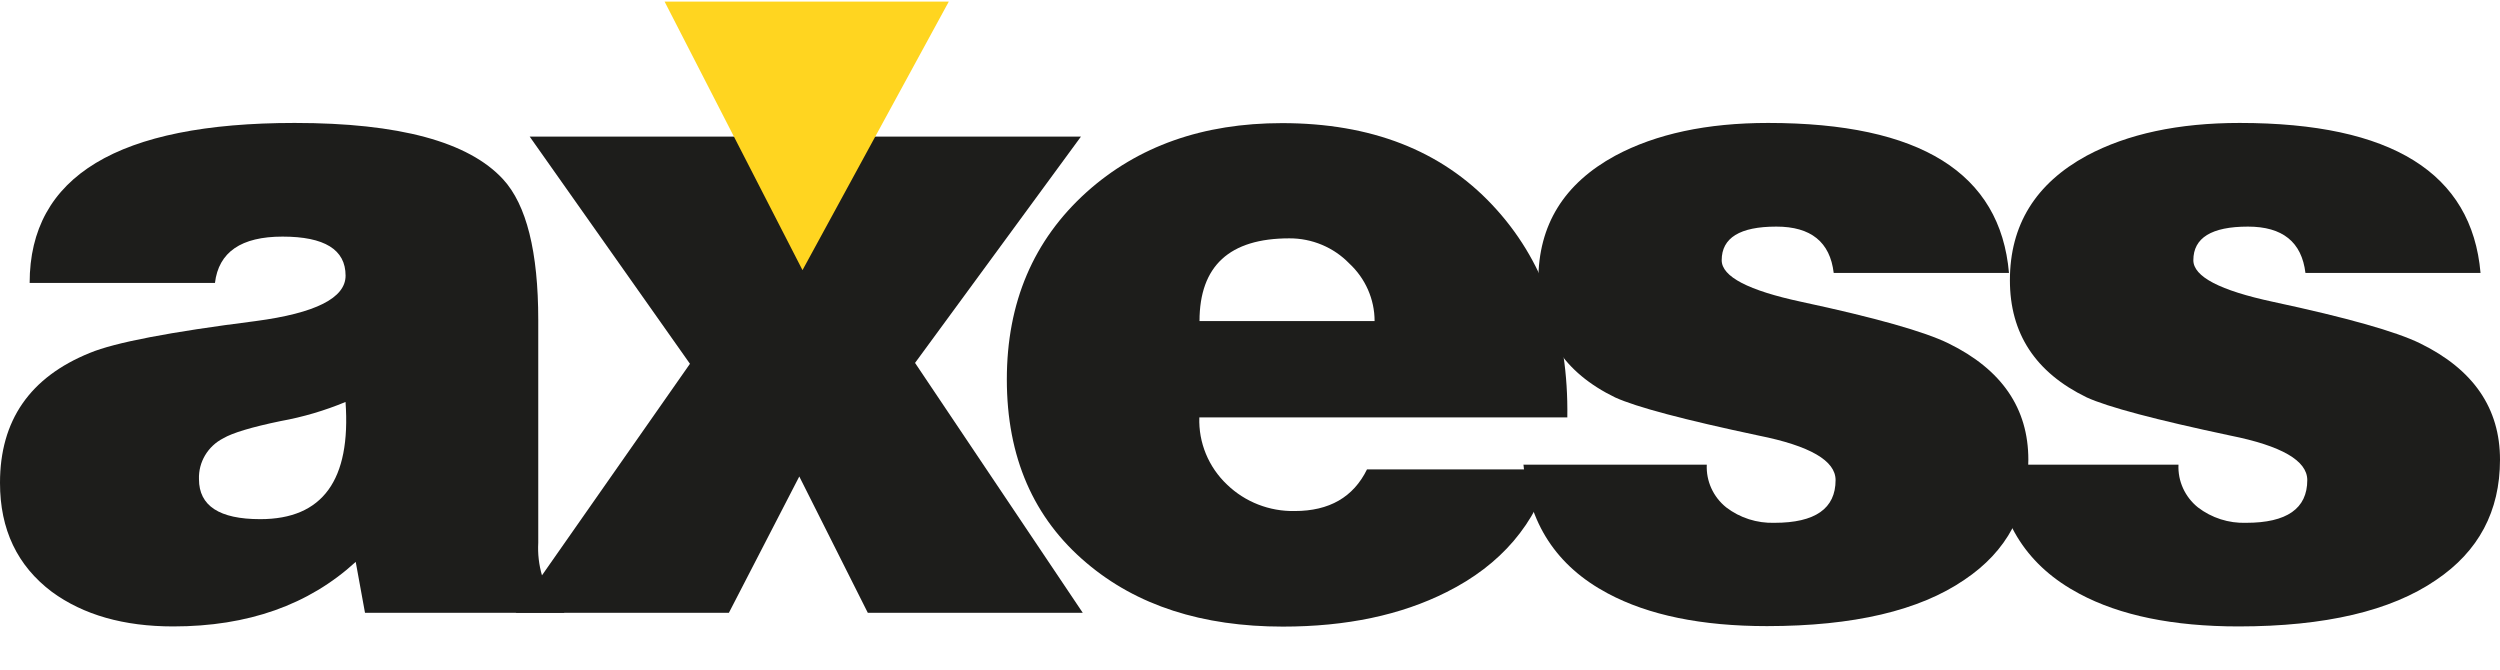
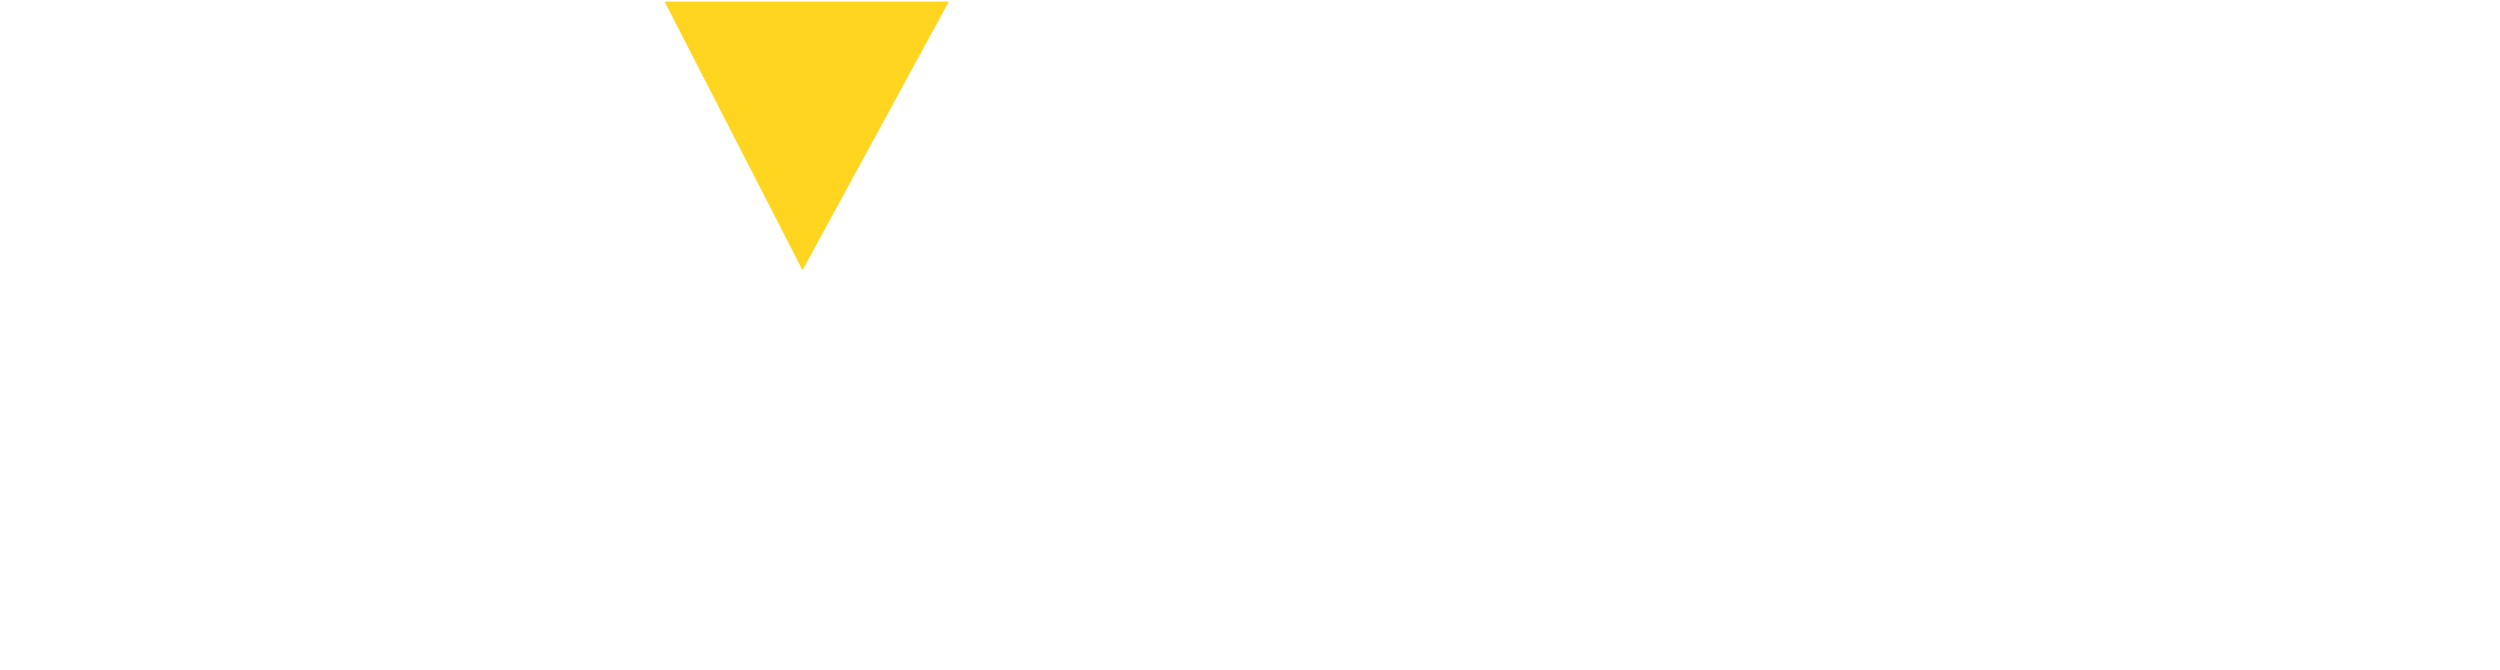
<svg xmlns="http://www.w3.org/2000/svg" width="56" height="15" viewBox="0 0 56 15" fill="none">
-   <path fill-rule="evenodd" clip-rule="evenodd" d="M8.176 13.727H12.637H12.638V13.523C12.412 13.366 12.238 13.146 12.141 12.891C12.072 12.653 12.043 12.406 12.057 12.158V7.172C12.057 5.639 11.794 4.587 11.269 4.016C10.495 3.175 8.938 2.754 6.6 2.754C2.643 2.754 0.664 3.948 0.664 6.338H4.815C4.898 5.646 5.403 5.3 6.329 5.3C7.27 5.3 7.741 5.591 7.741 6.174C7.741 6.675 7.07 7.014 5.728 7.192C3.805 7.436 2.567 7.674 2.013 7.905C0.671 8.448 1.58495e-06 9.418 1.58495e-06 10.815C-0.001 11.86 0.387 12.674 1.163 13.258C1.868 13.774 2.773 14.032 3.88 14.032C5.554 14.032 6.916 13.55 7.968 12.586L8.176 13.727ZM7.74 9.004C7.864 10.754 7.227 11.629 5.831 11.629H5.828C4.914 11.629 4.457 11.331 4.457 10.734C4.443 10.351 4.655 9.995 5.001 9.818C5.208 9.696 5.637 9.567 6.287 9.432C6.786 9.342 7.273 9.198 7.74 9.004Z" fill="#1D1D1B" />
-   <path d="M11.553 13.727L15.455 8.149L11.865 3.06H16.658L18.029 5.726L19.481 3.06H24.213L20.497 8.129L24.254 13.727H19.439L17.904 10.673L16.327 13.727H11.553Z" fill="#1D1D1B" />
-   <path fill-rule="evenodd" clip-rule="evenodd" d="M26.865 9.349H35.103L35.108 9.353C35.137 7.4 34.576 5.812 33.428 4.591C32.28 3.369 30.709 2.758 28.717 2.758C26.945 2.758 25.486 3.274 24.338 4.305C23.148 5.379 22.553 6.776 22.553 8.499C22.553 10.236 23.148 11.606 24.338 12.61C25.459 13.561 26.926 14.036 28.737 14.036C30.159 14.036 31.382 13.778 32.405 13.262C33.623 12.652 34.405 11.736 34.75 10.514H30.621C30.316 11.136 29.776 11.447 29.002 11.447C28.436 11.458 27.89 11.245 27.487 10.856C27.071 10.463 26.845 9.915 26.865 9.349ZM30.791 7.192H26.869C26.87 5.957 27.541 5.339 28.881 5.339C29.387 5.337 29.872 5.539 30.221 5.899C30.584 6.234 30.791 6.702 30.791 7.192Z" fill="#1D1D1B" />
-   <path d="M34.123 10.409H38.232C38.215 10.777 38.376 11.132 38.668 11.366C38.975 11.601 39.358 11.723 39.748 11.711C40.661 11.711 41.117 11.392 41.117 10.754C41.117 10.319 40.543 9.987 39.395 9.757C37.721 9.402 36.649 9.117 36.178 8.902C35.032 8.345 34.459 7.47 34.459 6.276C34.459 5.041 35.033 4.111 36.182 3.487C37.095 2.998 38.236 2.754 39.607 2.754C43.009 2.754 44.807 3.874 45.001 6.114H41.075C40.993 5.421 40.564 5.075 39.789 5.076C38.974 5.076 38.566 5.327 38.566 5.829C38.566 6.196 39.161 6.506 40.351 6.761C42.011 7.117 43.111 7.428 43.651 7.694C44.84 8.278 45.435 9.146 45.435 10.299C45.435 11.453 44.957 12.348 44.003 12.987C42.994 13.678 41.52 14.024 39.582 14.025C38.117 14.025 36.927 13.781 36.013 13.292C34.866 12.682 34.236 11.719 34.125 10.402L34.123 10.409Z" fill="#1D1D1B" />
-   <path d="M44.689 10.409H48.798C48.781 10.777 48.943 11.132 49.234 11.366C49.541 11.601 49.923 11.724 50.313 11.711C51.226 11.711 51.683 11.392 51.683 10.754C51.683 10.319 51.108 9.987 49.96 9.757C48.286 9.402 47.214 9.117 46.743 8.902C45.594 8.345 45.021 7.47 45.022 6.276C45.022 5.041 45.596 4.111 46.743 3.487C47.658 2.998 48.799 2.754 50.168 2.754C53.571 2.754 55.369 3.874 55.564 6.114H51.642C51.558 5.421 51.13 5.076 50.354 5.076C49.539 5.076 49.131 5.327 49.131 5.829C49.131 6.196 49.726 6.506 50.916 6.761C52.577 7.117 53.676 7.428 54.216 7.694C55.406 8.278 56.001 9.146 56 10.299C55.999 11.453 55.521 12.351 54.565 12.994C53.556 13.685 52.082 14.031 50.146 14.032C48.679 14.032 47.489 13.788 46.576 13.299C45.428 12.689 44.799 11.725 44.688 10.409H44.689Z" fill="#1D1D1B" />
  <path d="M14.887 0.036L17.976 6.051L21.253 0.036H14.887Z" fill="#FFD520" />
</svg>